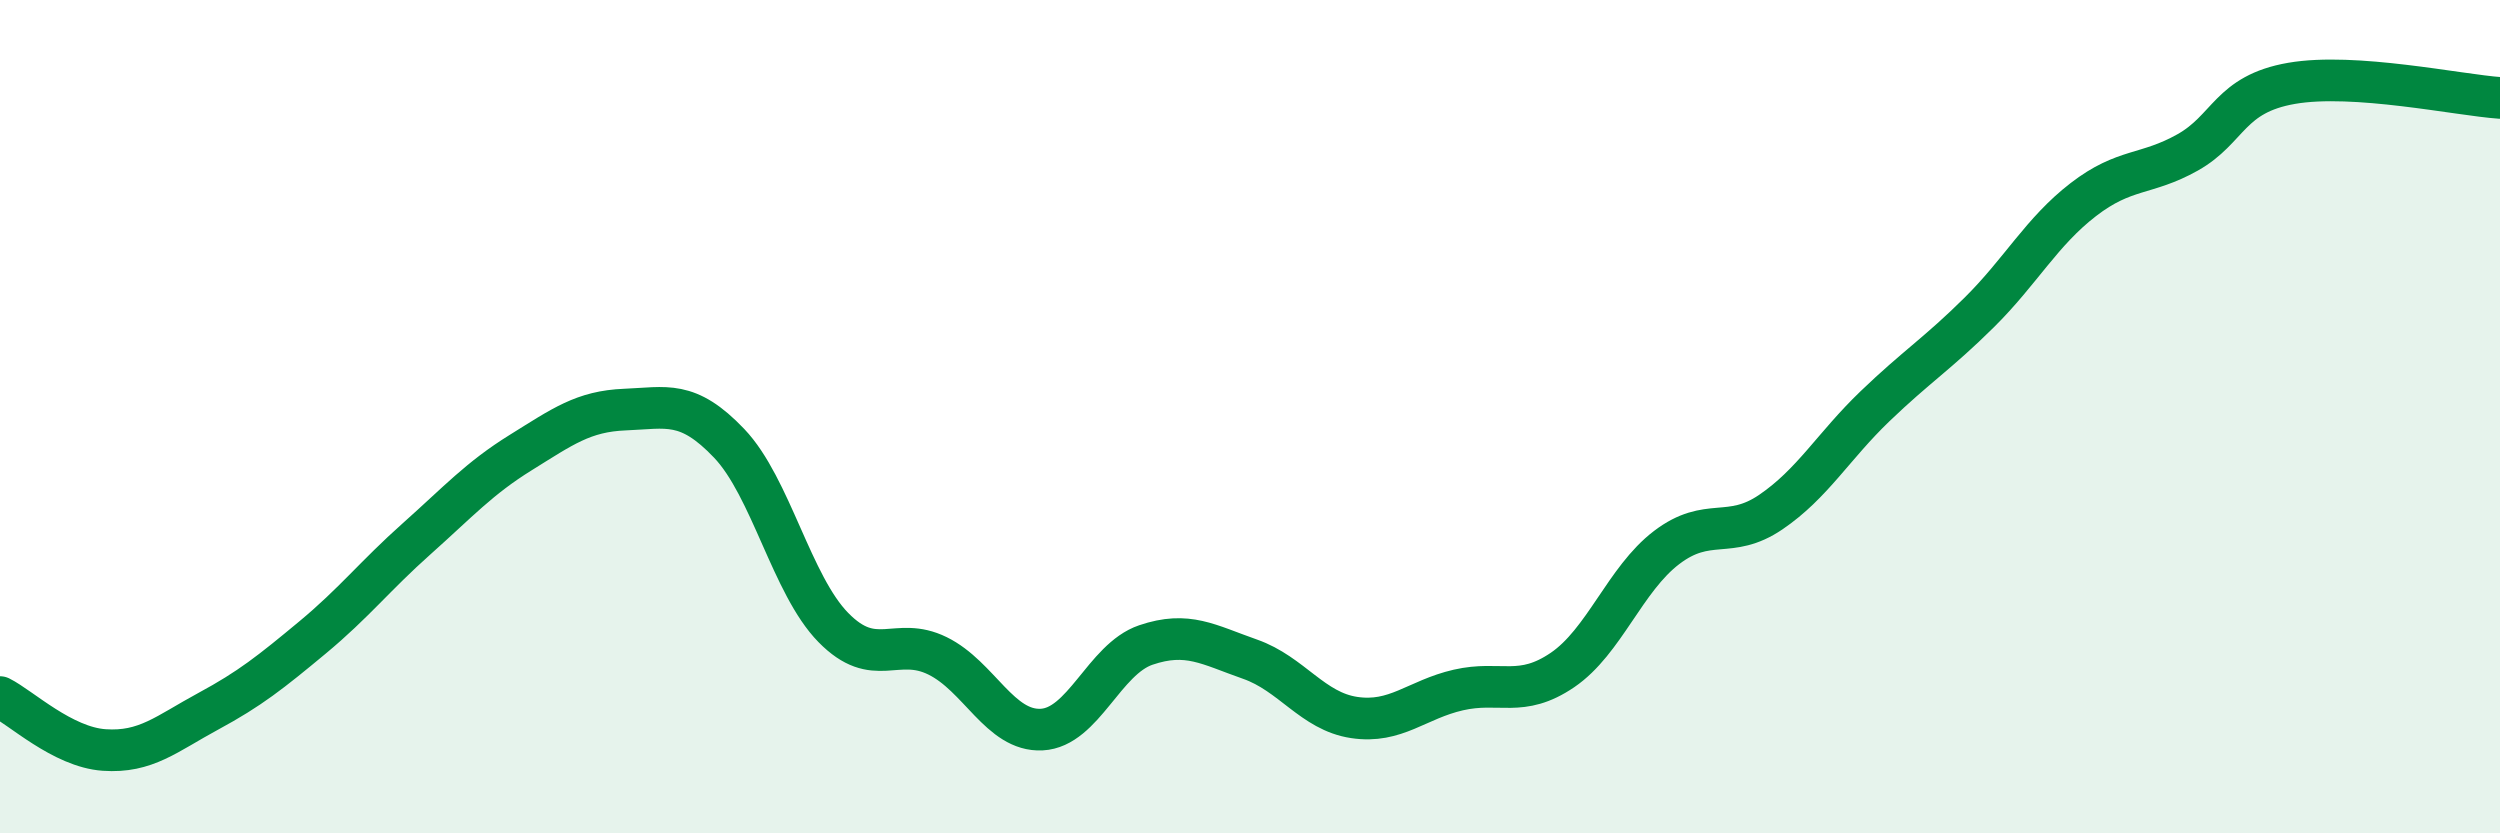
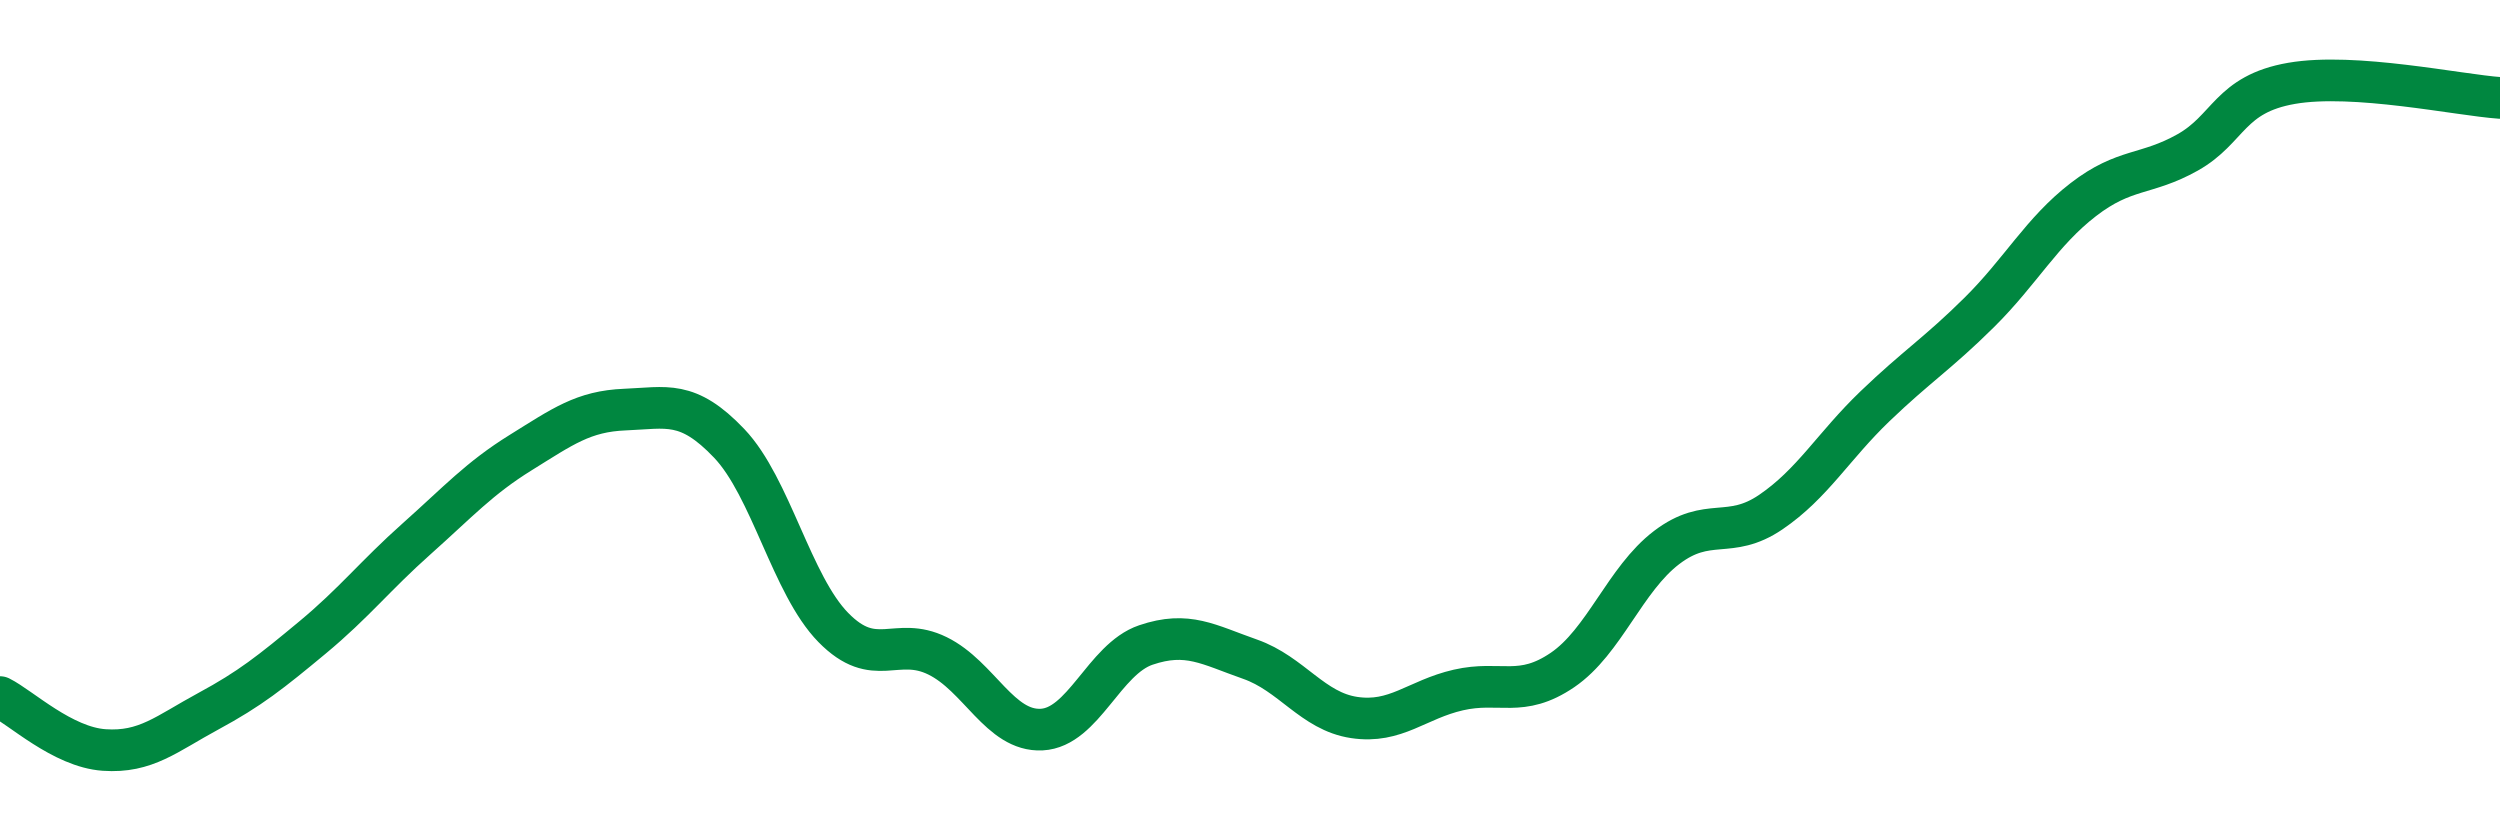
<svg xmlns="http://www.w3.org/2000/svg" width="60" height="20" viewBox="0 0 60 20">
-   <path d="M 0,16.73 C 0.5,16.98 1.5,17.93 2.5,18 C 3.5,18.07 4,17.61 5,17.07 C 6,16.53 6.5,16.13 7.5,15.3 C 8.5,14.47 9,13.82 10,12.93 C 11,12.04 11.5,11.48 12.5,10.86 C 13.5,10.24 14,9.87 15,9.83 C 16,9.79 16.5,9.59 17.5,10.64 C 18.5,11.69 19,14.04 20,15.06 C 21,16.08 21.5,15.25 22.5,15.74 C 23.5,16.23 24,17.56 25,17.51 C 26,17.46 26.5,15.82 27.5,15.48 C 28.5,15.14 29,15.47 30,15.82 C 31,16.17 31.5,17.07 32.5,17.22 C 33.5,17.37 34,16.79 35,16.56 C 36,16.33 36.5,16.76 37.5,16.08 C 38.5,15.4 39,13.9 40,13.14 C 41,12.38 41.5,12.97 42.5,12.29 C 43.5,11.61 44,10.71 45,9.75 C 46,8.79 46.5,8.49 47.5,7.5 C 48.5,6.51 49,5.56 50,4.79 C 51,4.02 51.5,4.22 52.5,3.66 C 53.5,3.1 53.5,2.26 55,2 C 56.5,1.74 59,2.28 60,2.35L60 20L0 20Z" fill="#008740" opacity="0.1" stroke-linecap="round" stroke-linejoin="round" />
  <path d="M 0,16.73 C 0.5,16.98 1.5,17.93 2.5,18 C 3.5,18.07 4,17.61 5,17.07 C 6,16.53 6.5,16.13 7.5,15.3 C 8.5,14.47 9,13.82 10,12.93 C 11,12.04 11.5,11.48 12.5,10.86 C 13.5,10.24 14,9.87 15,9.83 C 16,9.79 16.5,9.59 17.5,10.64 C 18.5,11.69 19,14.04 20,15.06 C 21,16.08 21.5,15.25 22.5,15.74 C 23.5,16.23 24,17.56 25,17.51 C 26,17.46 26.5,15.82 27.5,15.48 C 28.5,15.14 29,15.47 30,15.82 C 31,16.17 31.5,17.07 32.5,17.22 C 33.5,17.37 34,16.79 35,16.56 C 36,16.33 36.5,16.76 37.5,16.08 C 38.5,15.4 39,13.9 40,13.14 C 41,12.38 41.5,12.97 42.5,12.29 C 43.5,11.61 44,10.71 45,9.75 C 46,8.79 46.5,8.49 47.5,7.5 C 48.5,6.51 49,5.56 50,4.79 C 51,4.02 51.5,4.22 52.5,3.66 C 53.5,3.1 53.5,2.26 55,2 C 56.5,1.74 59,2.28 60,2.35" stroke="#008740" stroke-width="1" fill="none" stroke-linecap="round" stroke-linejoin="round" />
</svg>